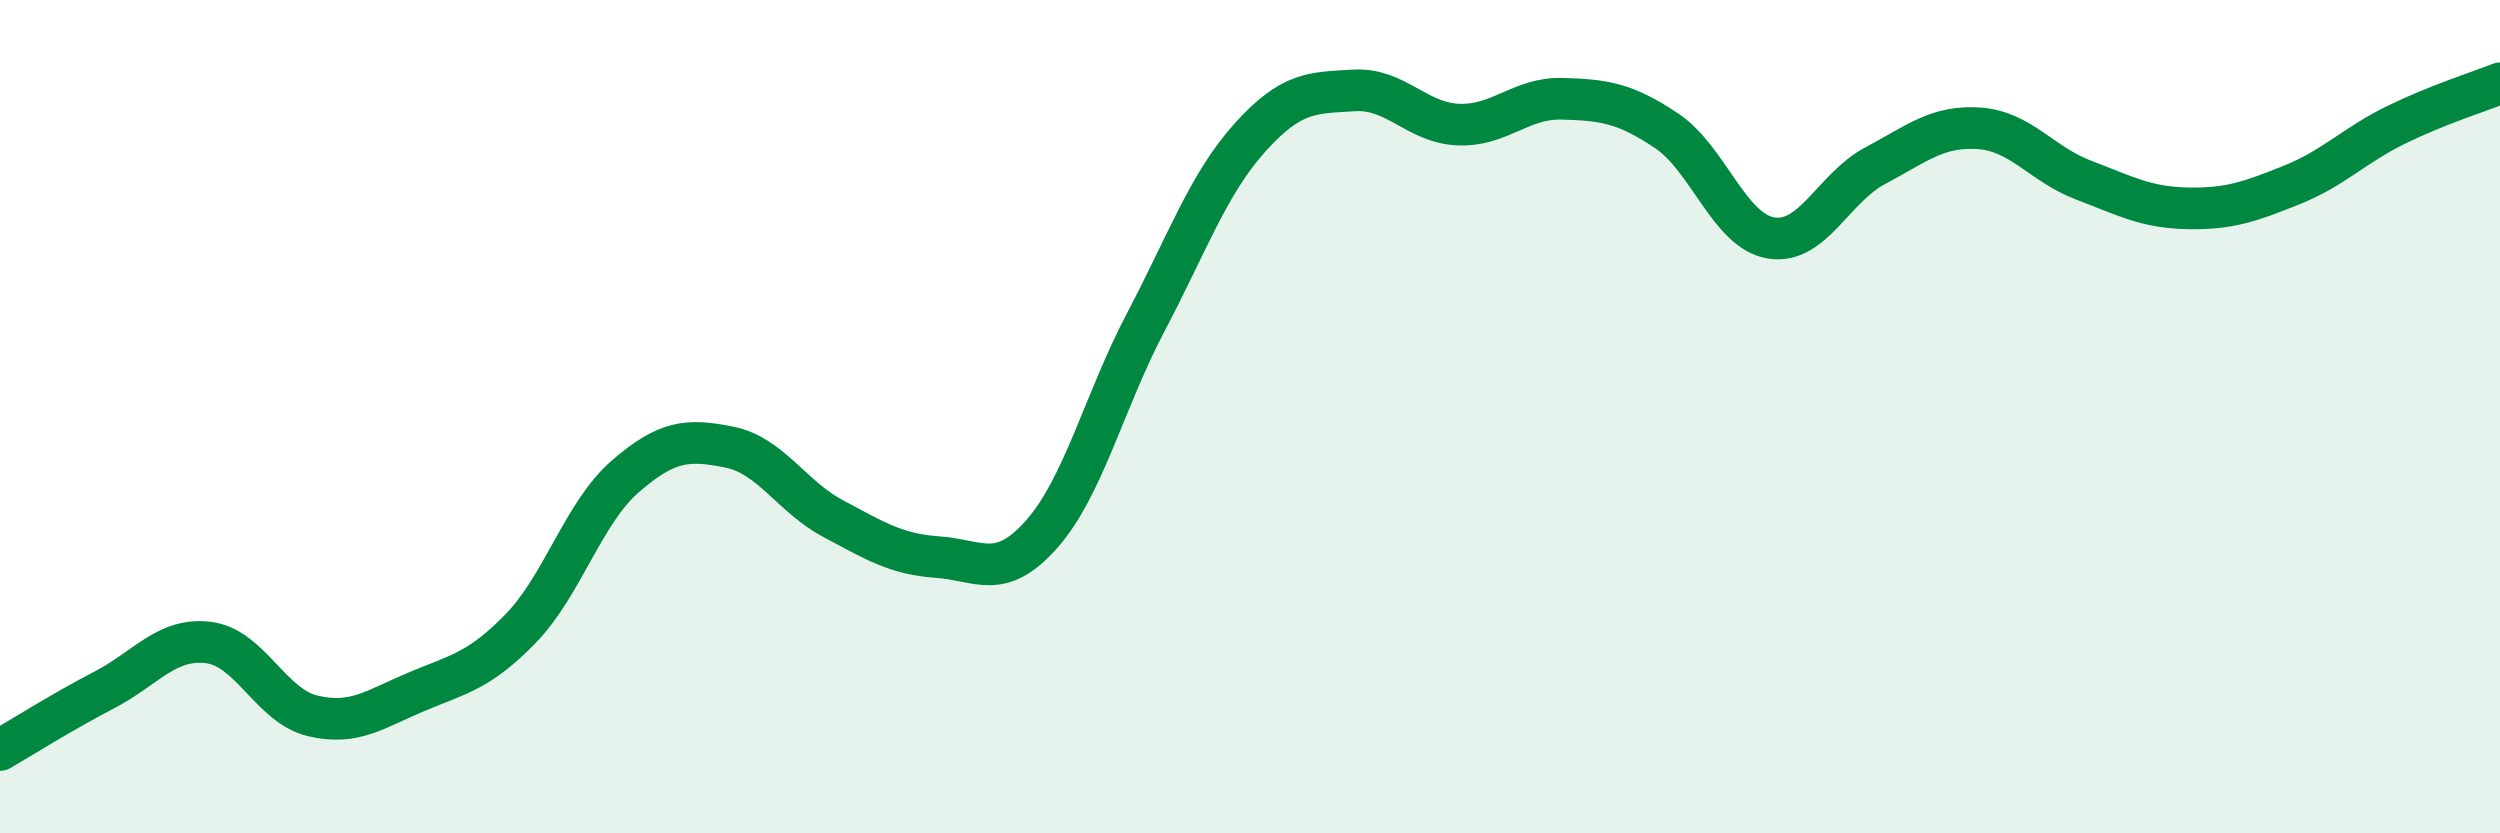
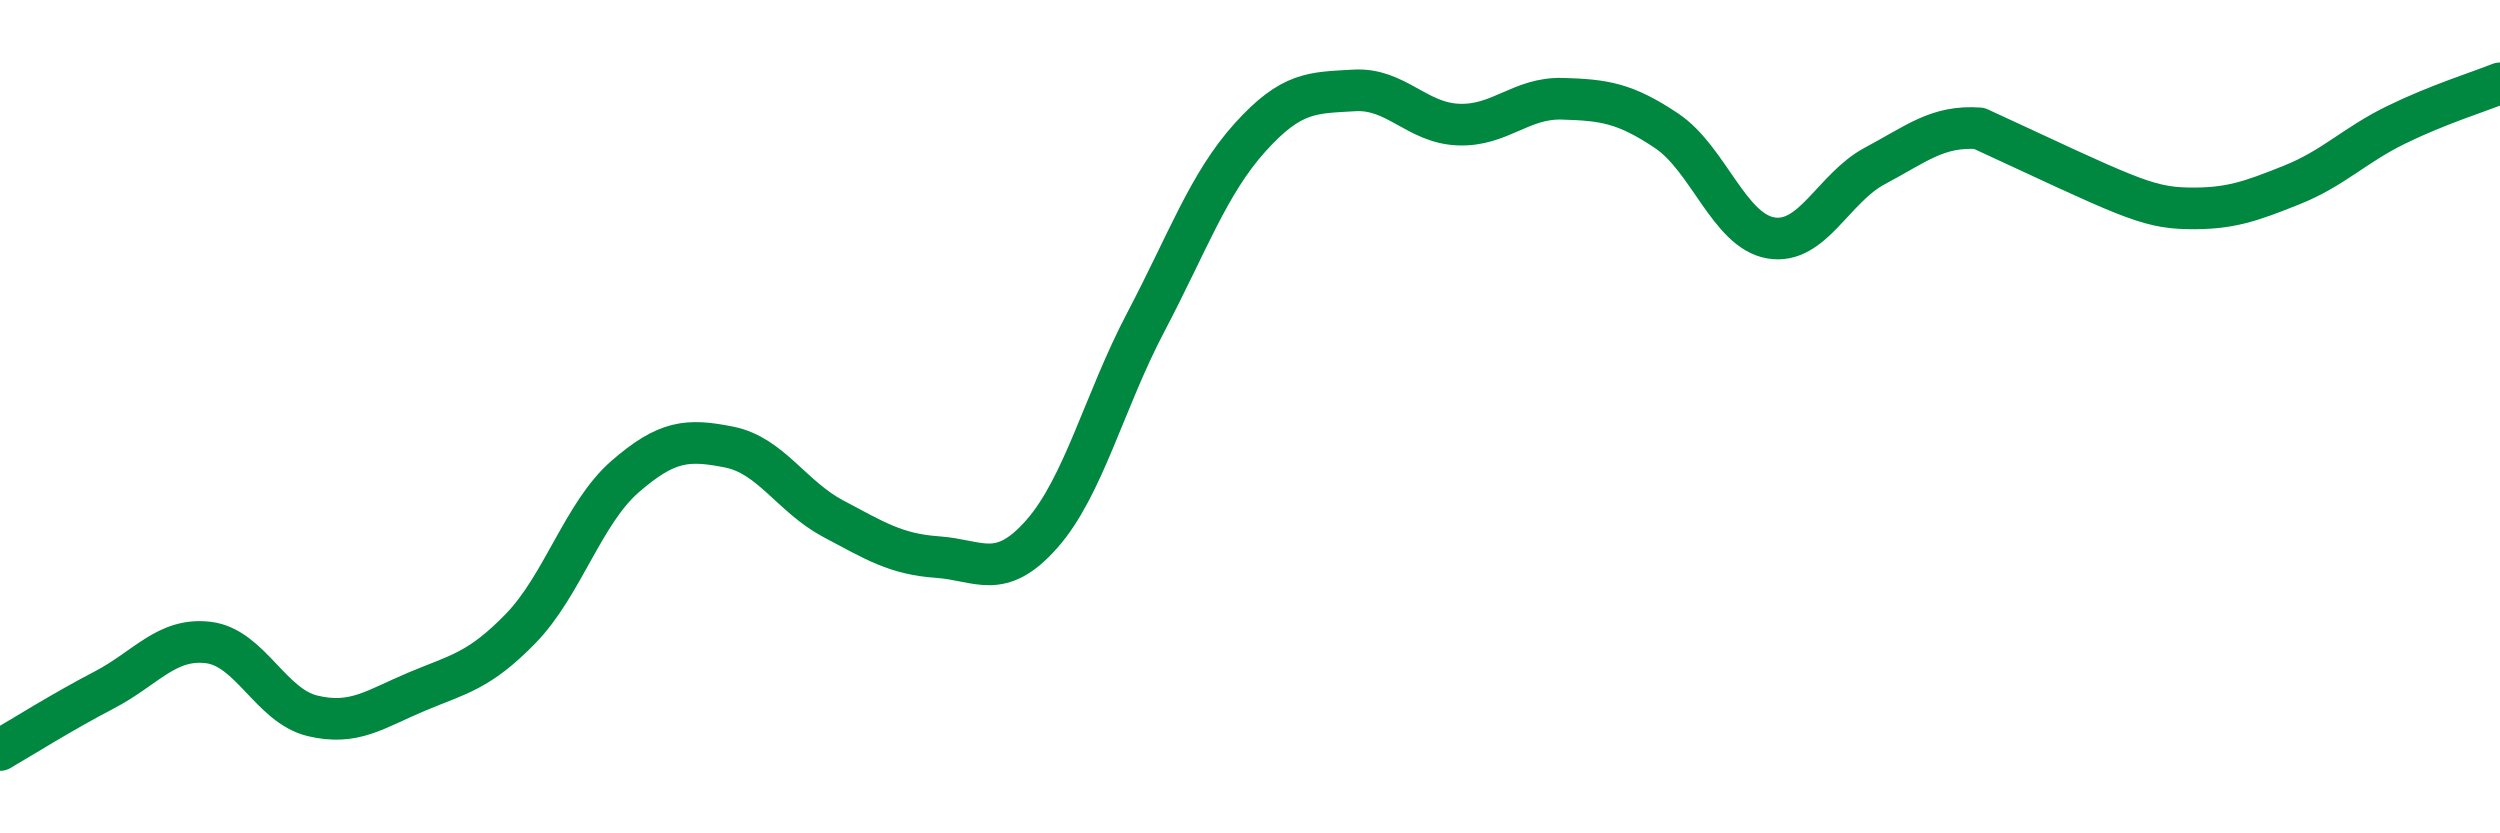
<svg xmlns="http://www.w3.org/2000/svg" width="60" height="20" viewBox="0 0 60 20">
-   <path d="M 0,18 C 0.5,17.71 1.5,17.08 2.5,16.56 C 3.5,16.04 4,15.3 5,15.42 C 6,15.54 6.5,16.94 7.5,17.18 C 8.5,17.42 9,17.02 10,16.6 C 11,16.18 11.5,16.11 12.5,15.08 C 13.5,14.05 14,12.31 15,11.44 C 16,10.57 16.5,10.53 17.5,10.73 C 18.5,10.93 19,11.92 20,12.45 C 21,12.98 21.5,13.3 22.5,13.37 C 23.5,13.44 24,13.95 25,12.82 C 26,11.69 26.5,9.63 27.5,7.73 C 28.5,5.83 29,4.41 30,3.3 C 31,2.19 31.5,2.23 32.5,2.17 C 33.5,2.11 34,2.95 35,2.99 C 36,3.03 36.5,2.34 37.5,2.37 C 38.5,2.4 39,2.47 40,3.14 C 41,3.81 41.5,5.54 42.5,5.71 C 43.5,5.88 44,4.51 45,3.98 C 46,3.45 46.5,3.01 47.5,3.08 C 48.5,3.15 49,3.94 50,4.32 C 51,4.7 51.5,4.98 52.5,5 C 53.5,5.02 54,4.84 55,4.44 C 56,4.04 56.5,3.49 57.5,3 C 58.5,2.51 59.5,2.2 60,2L60 20L0 20Z" fill="#008740" opacity="0.1" stroke-linecap="round" stroke-linejoin="round" />
-   <path d="M 0,18 C 0.5,17.71 1.5,17.08 2.5,16.56 C 3.5,16.04 4,15.3 5,15.42 C 6,15.54 6.5,16.94 7.5,17.18 C 8.5,17.42 9,17.02 10,16.6 C 11,16.18 11.5,16.11 12.5,15.08 C 13.5,14.05 14,12.31 15,11.44 C 16,10.57 16.5,10.53 17.5,10.73 C 18.5,10.93 19,11.92 20,12.45 C 21,12.98 21.5,13.3 22.5,13.37 C 23.5,13.44 24,13.95 25,12.82 C 26,11.69 26.5,9.63 27.5,7.73 C 28.5,5.83 29,4.41 30,3.3 C 31,2.19 31.5,2.23 32.5,2.17 C 33.5,2.11 34,2.95 35,2.99 C 36,3.03 36.5,2.34 37.5,2.37 C 38.5,2.4 39,2.47 40,3.14 C 41,3.81 41.5,5.54 42.5,5.71 C 43.5,5.88 44,4.51 45,3.98 C 46,3.45 46.5,3.01 47.5,3.08 C 48.5,3.15 49,3.94 50,4.32 C 51,4.7 51.5,4.98 52.5,5 C 53.5,5.02 54,4.84 55,4.44 C 56,4.04 56.5,3.49 57.5,3 C 58.5,2.51 59.5,2.2 60,2" stroke="#008740" stroke-width="1" fill="none" stroke-linecap="round" stroke-linejoin="round" />
+   <path d="M 0,18 C 0.5,17.71 1.5,17.08 2.5,16.56 C 3.5,16.04 4,15.3 5,15.42 C 6,15.54 6.5,16.94 7.5,17.18 C 8.5,17.42 9,17.02 10,16.6 C 11,16.18 11.5,16.11 12.5,15.08 C 13.5,14.05 14,12.31 15,11.44 C 16,10.57 16.5,10.53 17.5,10.73 C 18.5,10.93 19,11.92 20,12.45 C 21,12.98 21.5,13.3 22.5,13.37 C 23.5,13.44 24,13.95 25,12.82 C 26,11.69 26.5,9.63 27.5,7.73 C 28.5,5.83 29,4.41 30,3.3 C 31,2.19 31.5,2.23 32.5,2.17 C 33.5,2.11 34,2.95 35,2.99 C 36,3.03 36.5,2.34 37.5,2.37 C 38.5,2.4 39,2.47 40,3.14 C 41,3.81 41.5,5.54 42.5,5.71 C 43.5,5.88 44,4.51 45,3.98 C 46,3.45 46.5,3.01 47.5,3.08 C 51,4.7 51.5,4.98 52.5,5 C 53.5,5.02 54,4.84 55,4.44 C 56,4.04 56.5,3.49 57.5,3 C 58.5,2.51 59.5,2.2 60,2" stroke="#008740" stroke-width="1" fill="none" stroke-linecap="round" stroke-linejoin="round" />
</svg>